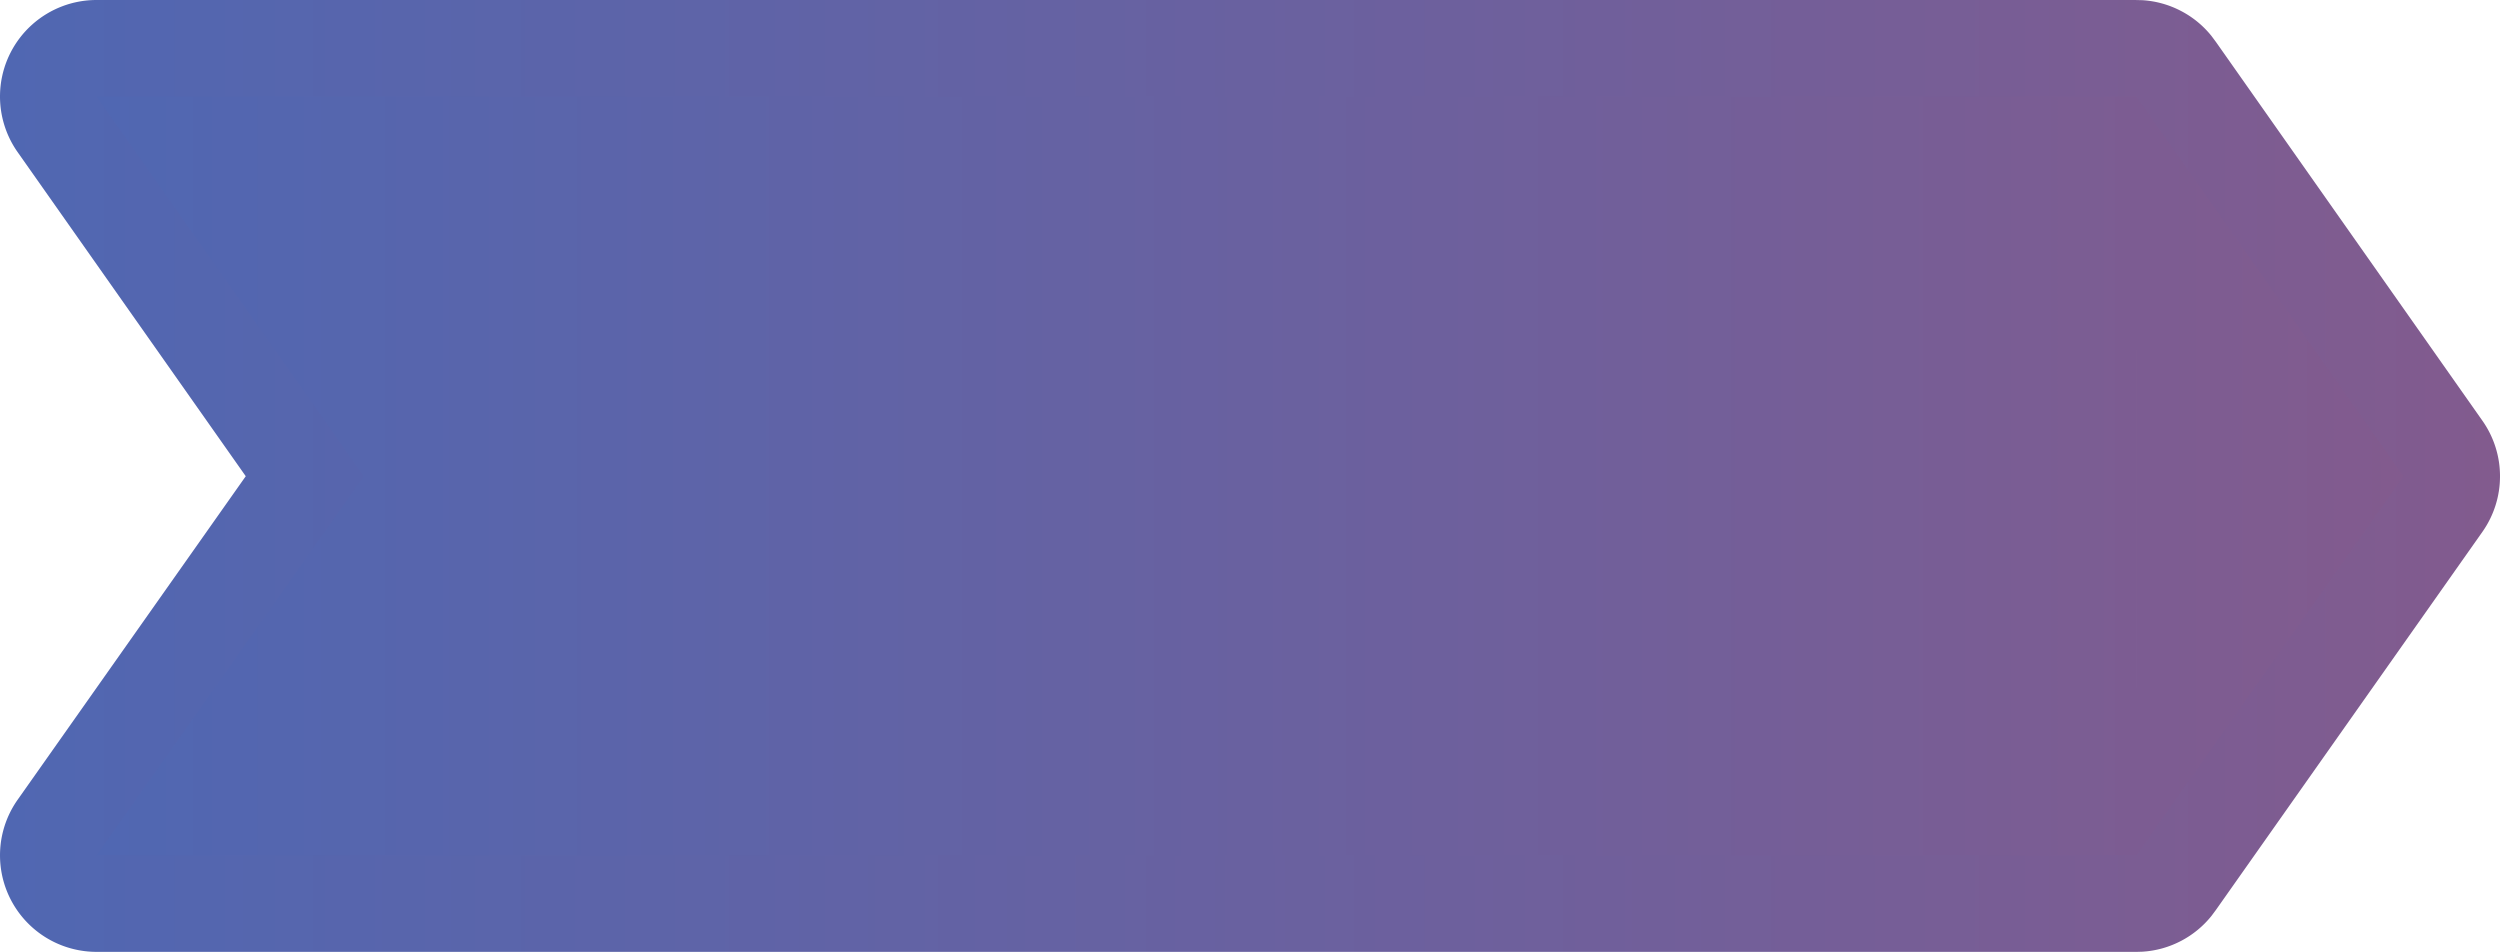
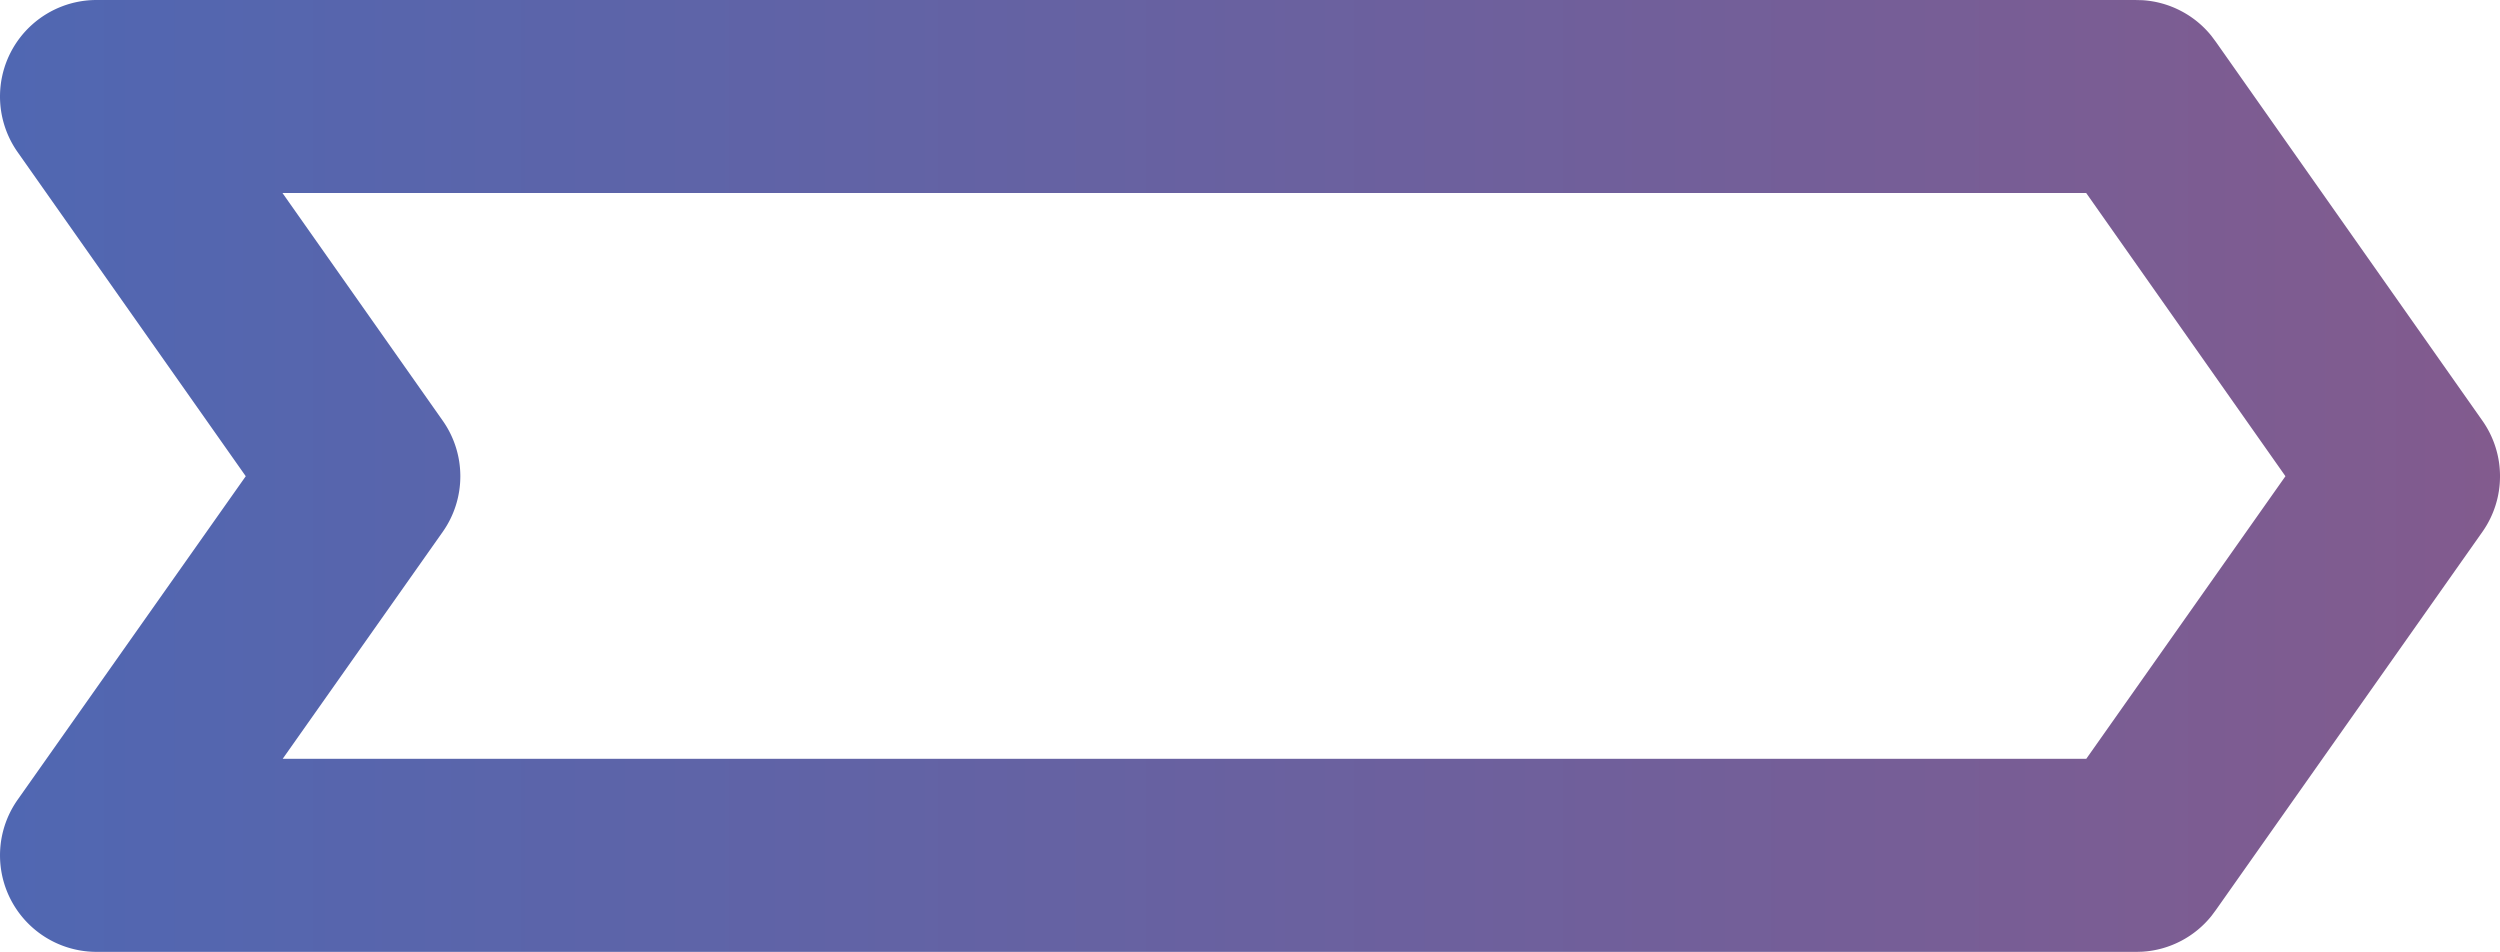
<svg xmlns="http://www.w3.org/2000/svg" width="207.22" height="78.899">
  <linearGradient id="A" gradientUnits="userSpaceOnUse" x1="0" y1="39.45" x2="207.221" y2="39.45">
    <stop offset="0" stop-color="#5067b2" />
    <stop offset="1" stop-color="#825b8e" />
  </linearGradient>
  <path fill="url(#A)" d="M177.066 78.9c-.033 0-.068-.002-.102-.002H8a8 8 0 0 1-6.538-12.609L20.37 39.473 1.458 12.604A8 8 0 0 1 8 0h168.963l.621.016a7.95 7.95 0 0 1 3.168.879 7.93 7.93 0 0 1 2.555 2.089l.375.504 22.082 31.386a8 8 0 0 1-.004 9.212l-22.084 31.333-.373.502c-.701.871-1.555 1.561-2.492 2.055-.977.516-2.072.838-3.236.908l-.509.016zM23.43 62.898h149.496l16.51-23.426L172.922 16H23.415l13.283 18.872a8 8 0 0 1-.004 9.215L23.43 62.898z" />
  <linearGradient id="B" gradientUnits="userSpaceOnUse" x1="8" y1="39.449" x2="199.221" y2="39.449">
    <stop offset="0" stop-color="#5067b2" />
    <stop offset="1" stop-color="#825b8e" />
  </linearGradient>
-   <path fill="url(#B)" d="M177.074 8l22.146 31.477-22.146 31.422m0-62.899H8l22.157 31.477L8 70.898h169.075" />
</svg>